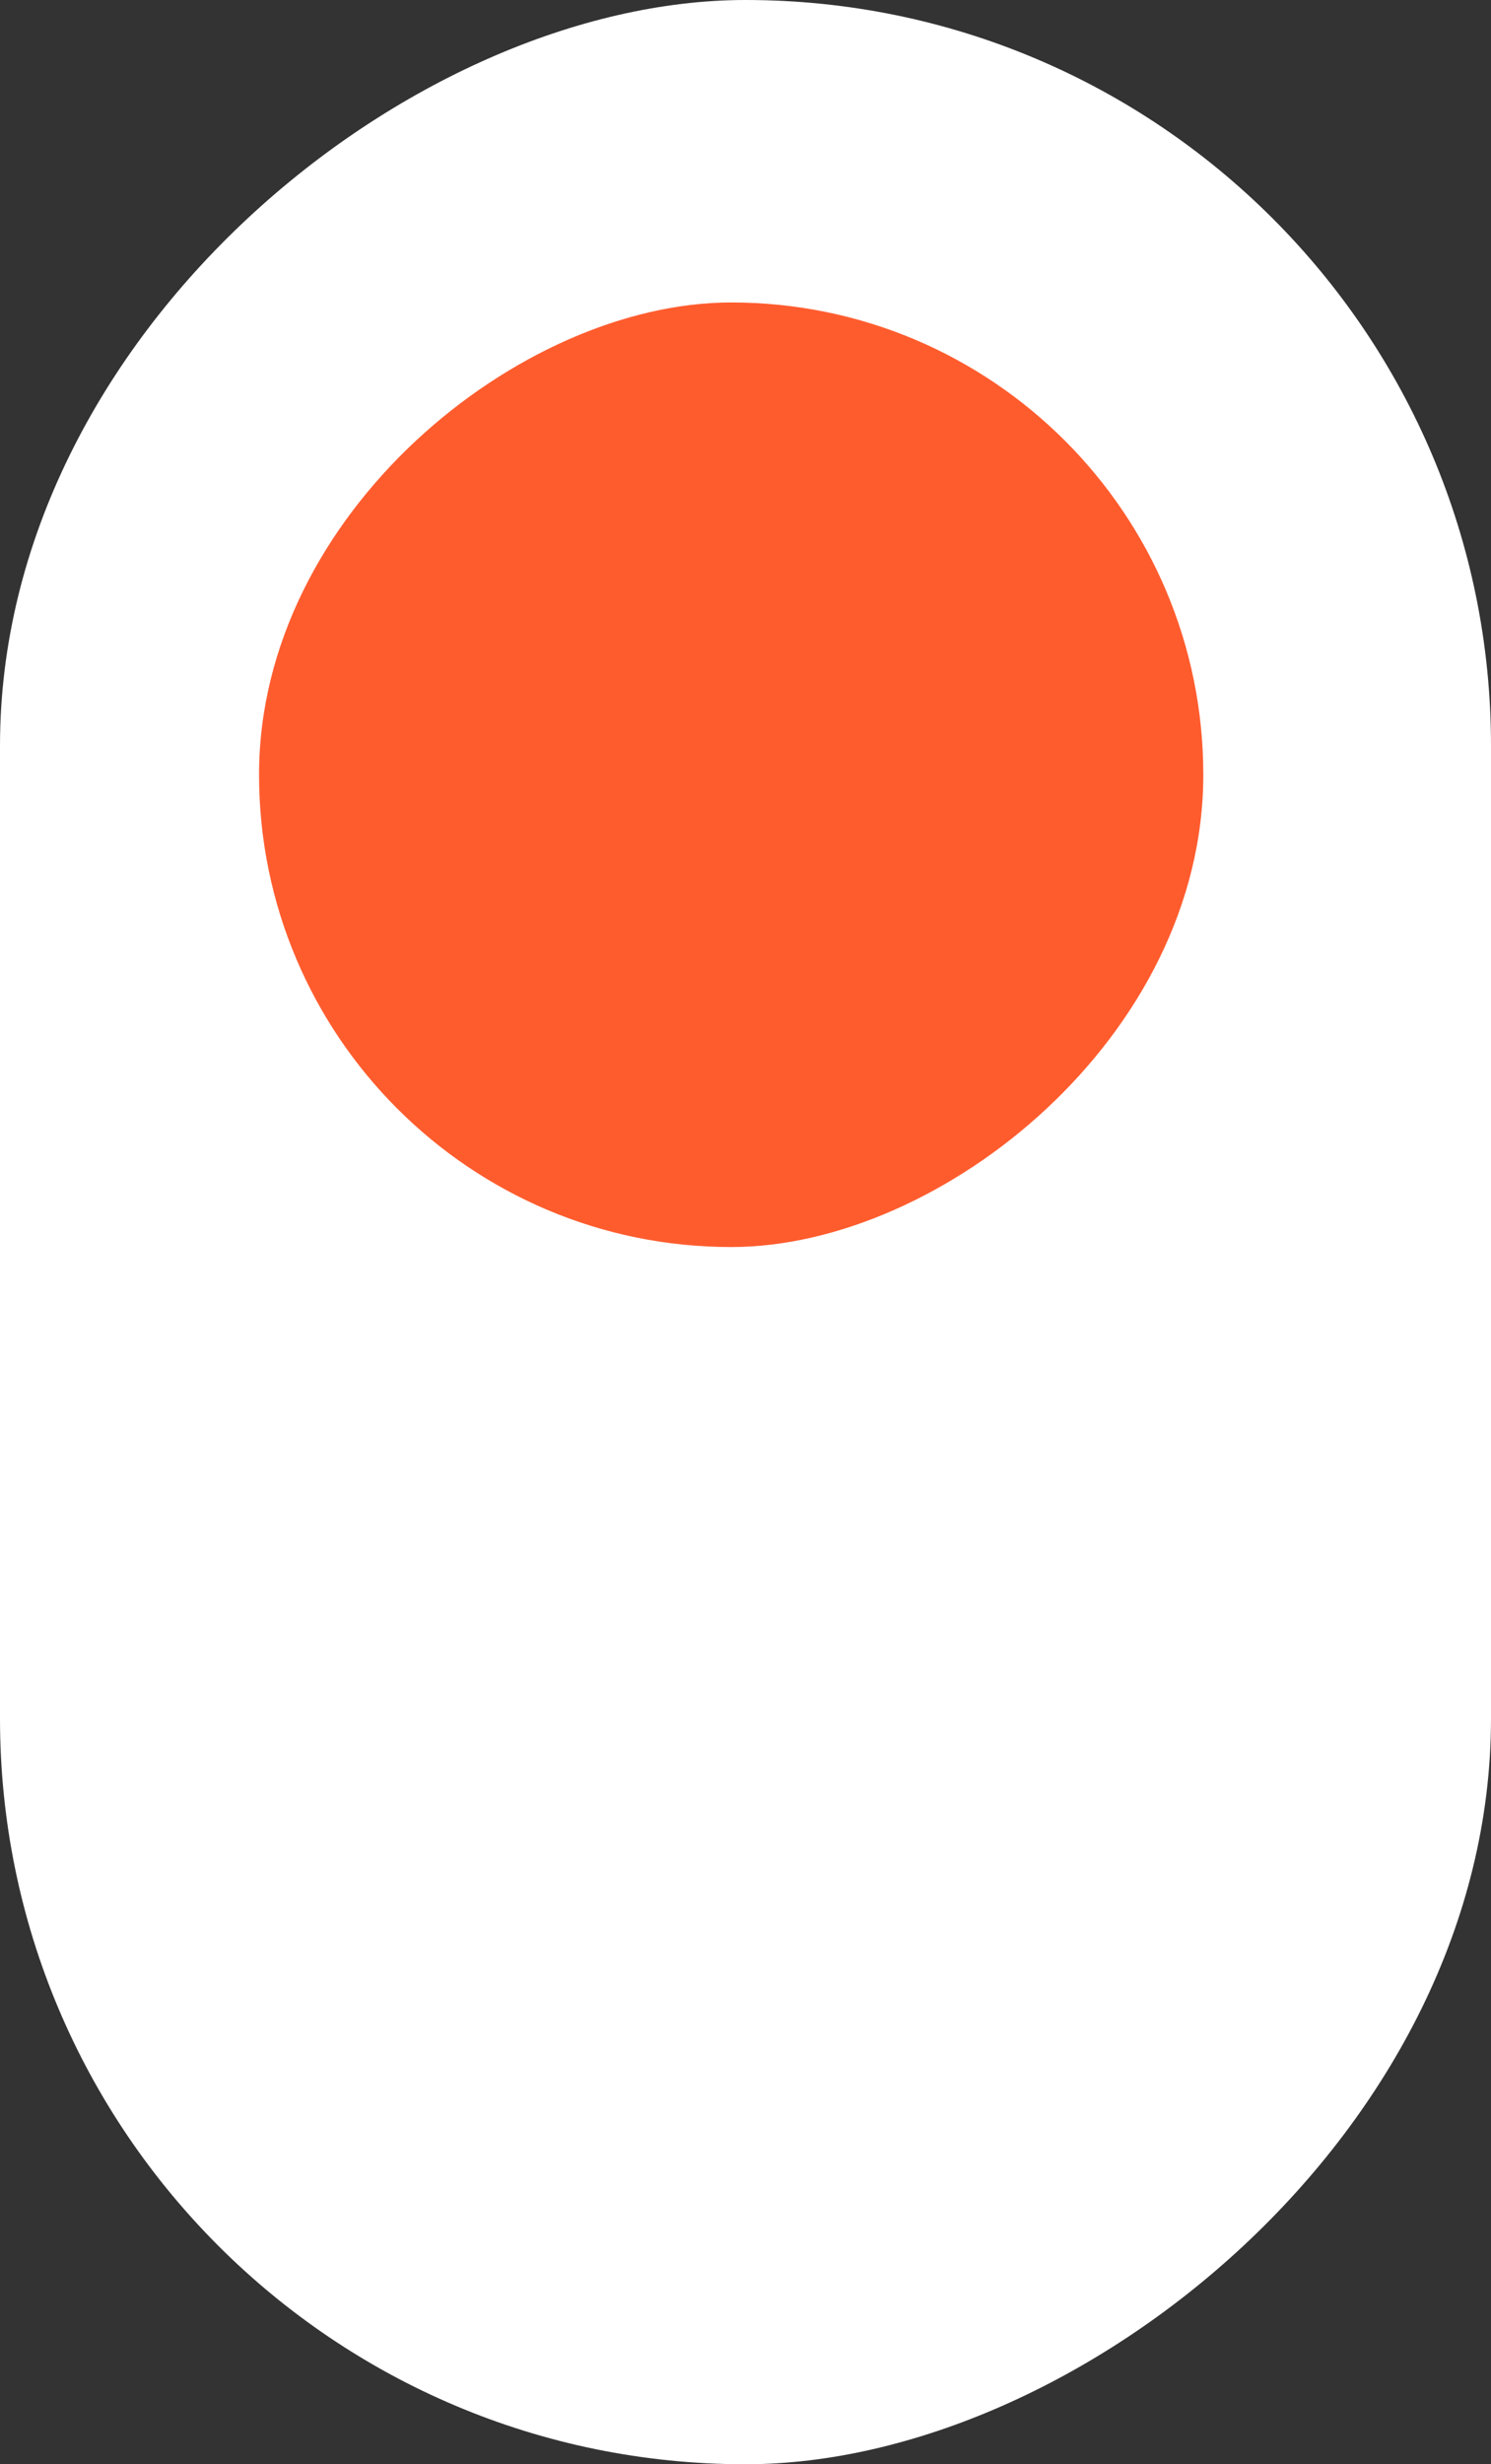
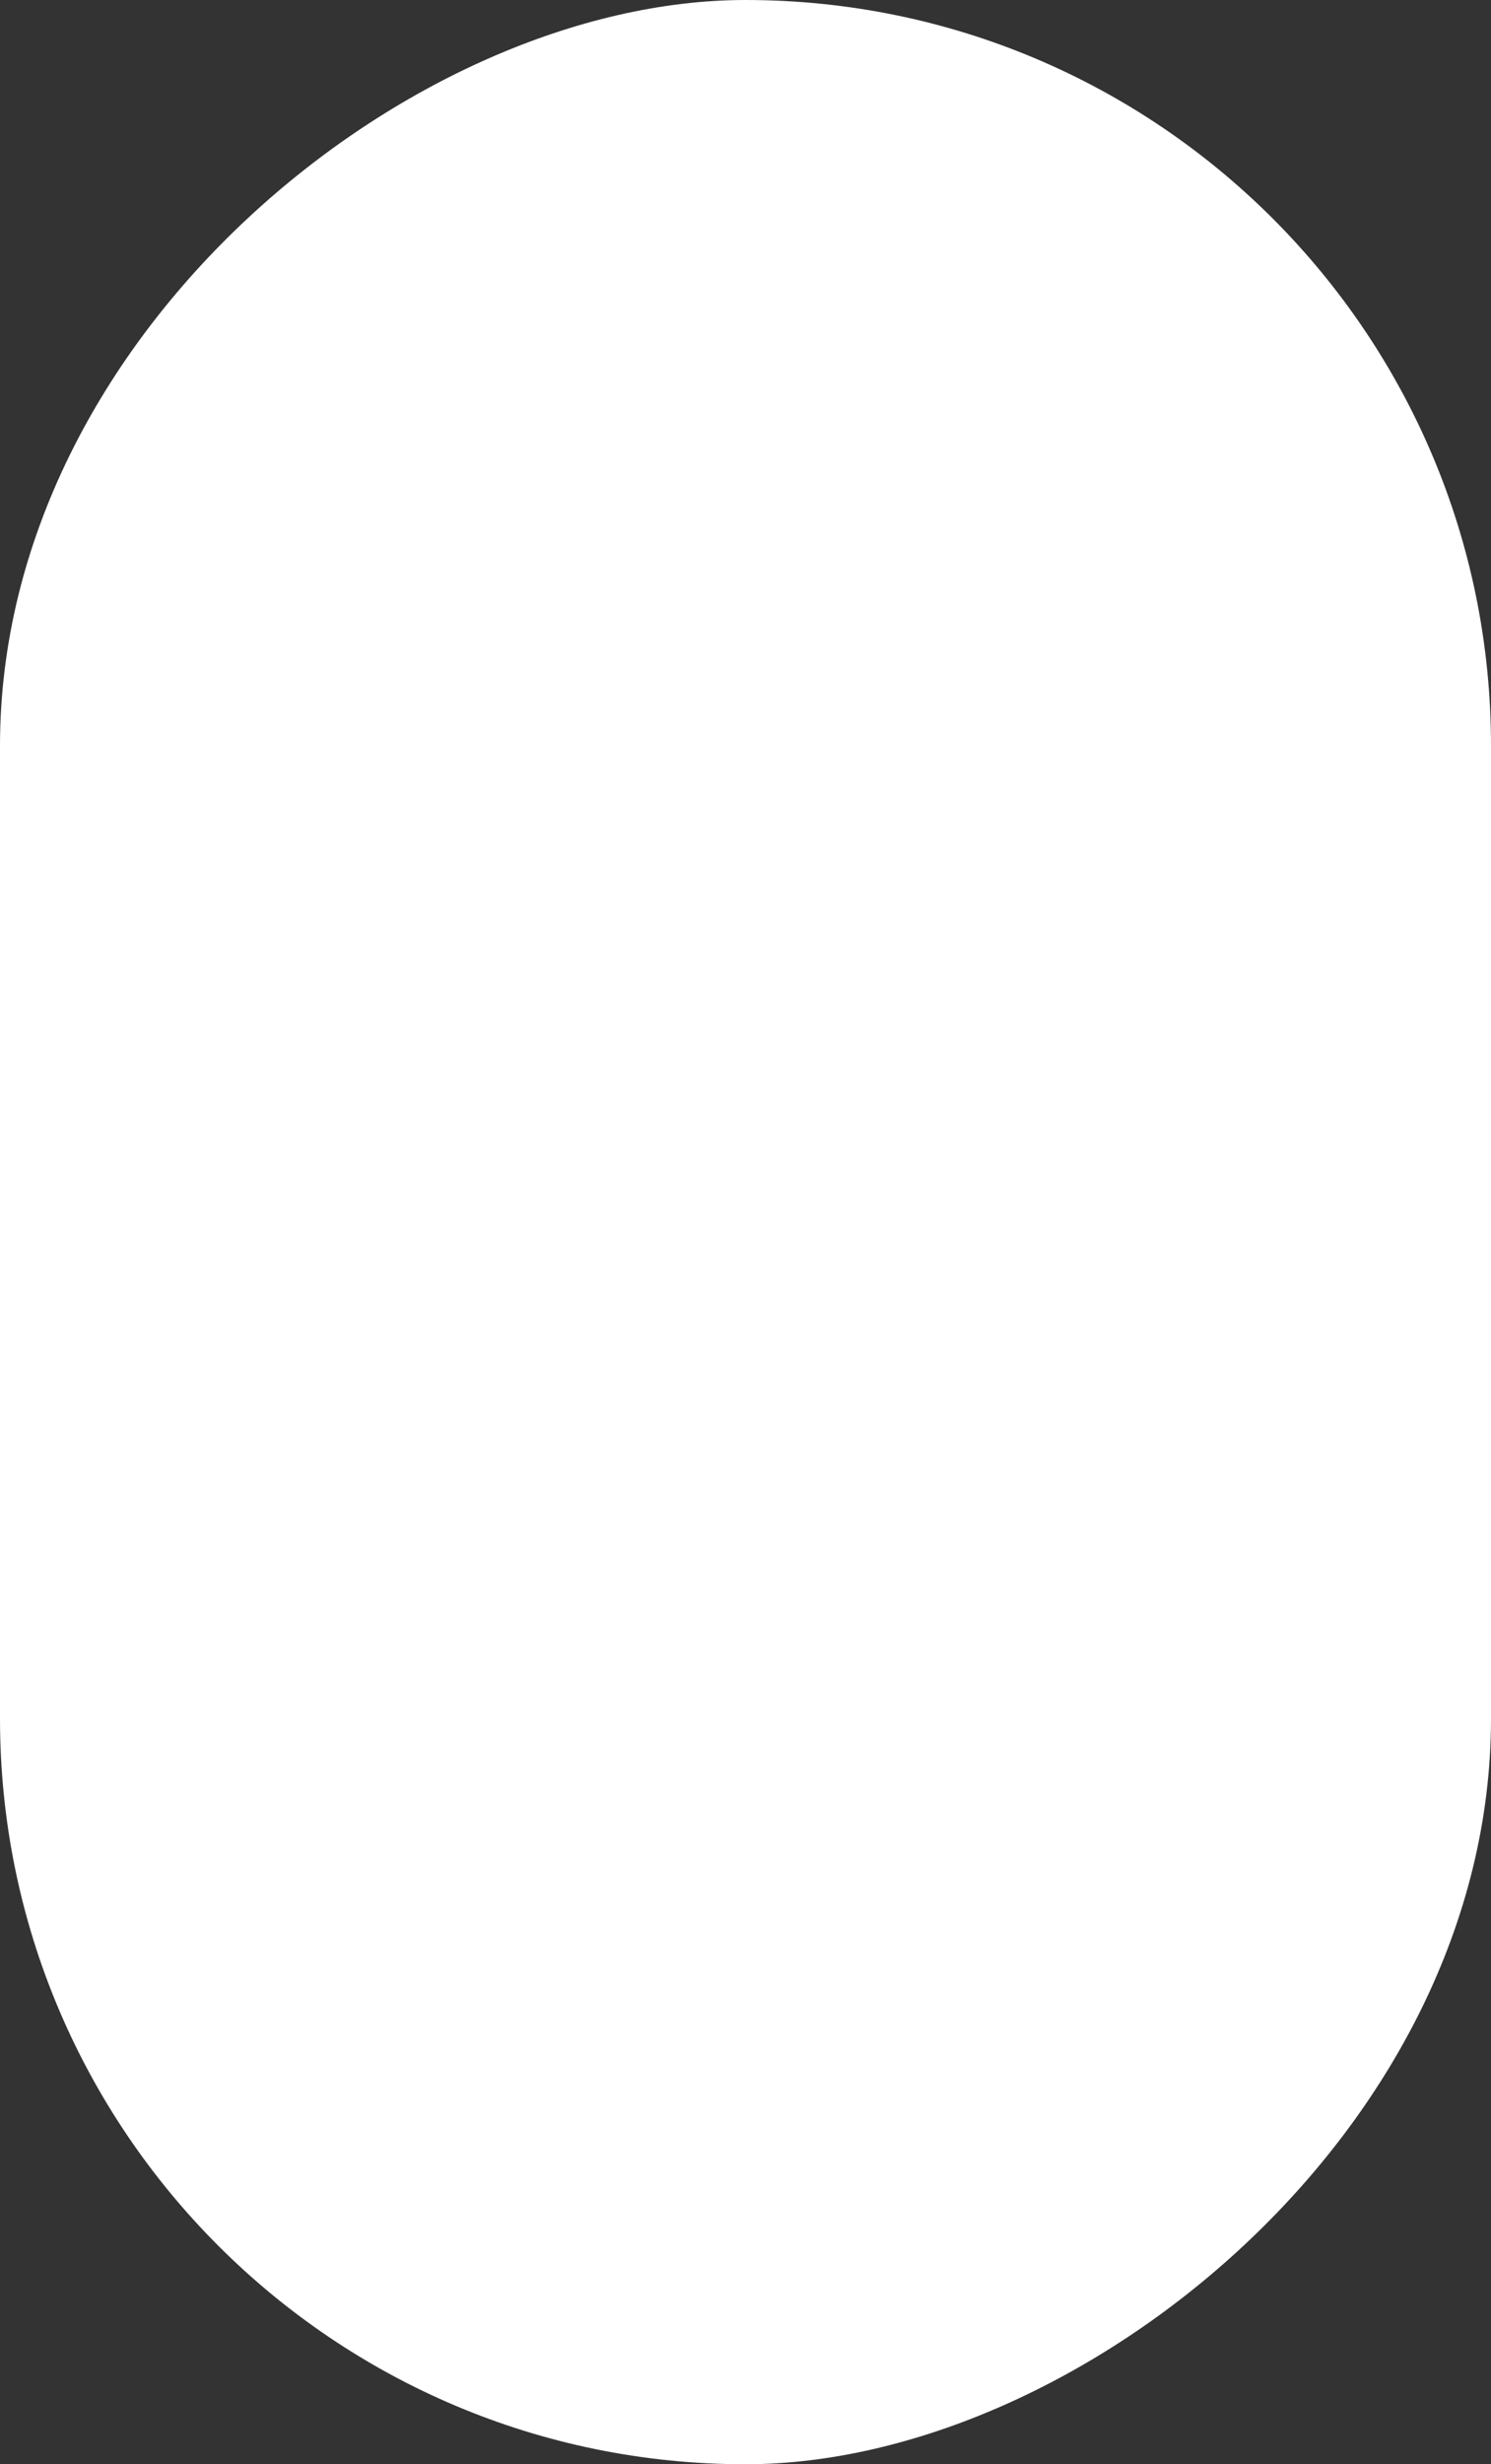
<svg xmlns="http://www.w3.org/2000/svg" width="23" height="38" viewBox="0 0 23 38" fill="none">
  <rect x="0" y="0" width="23" height="38" fill="#333333" stroke="none" />
  <rect x="23" width="38" height="23" rx="11.5" transform="rotate(90 23 0)" fill="white" />
-   <rect x="18.562" y="4.664" width="14.566" height="14.566" rx="7.283" transform="rotate(90 18.562 4.664)" fill="#FF5C2E" />
</svg>